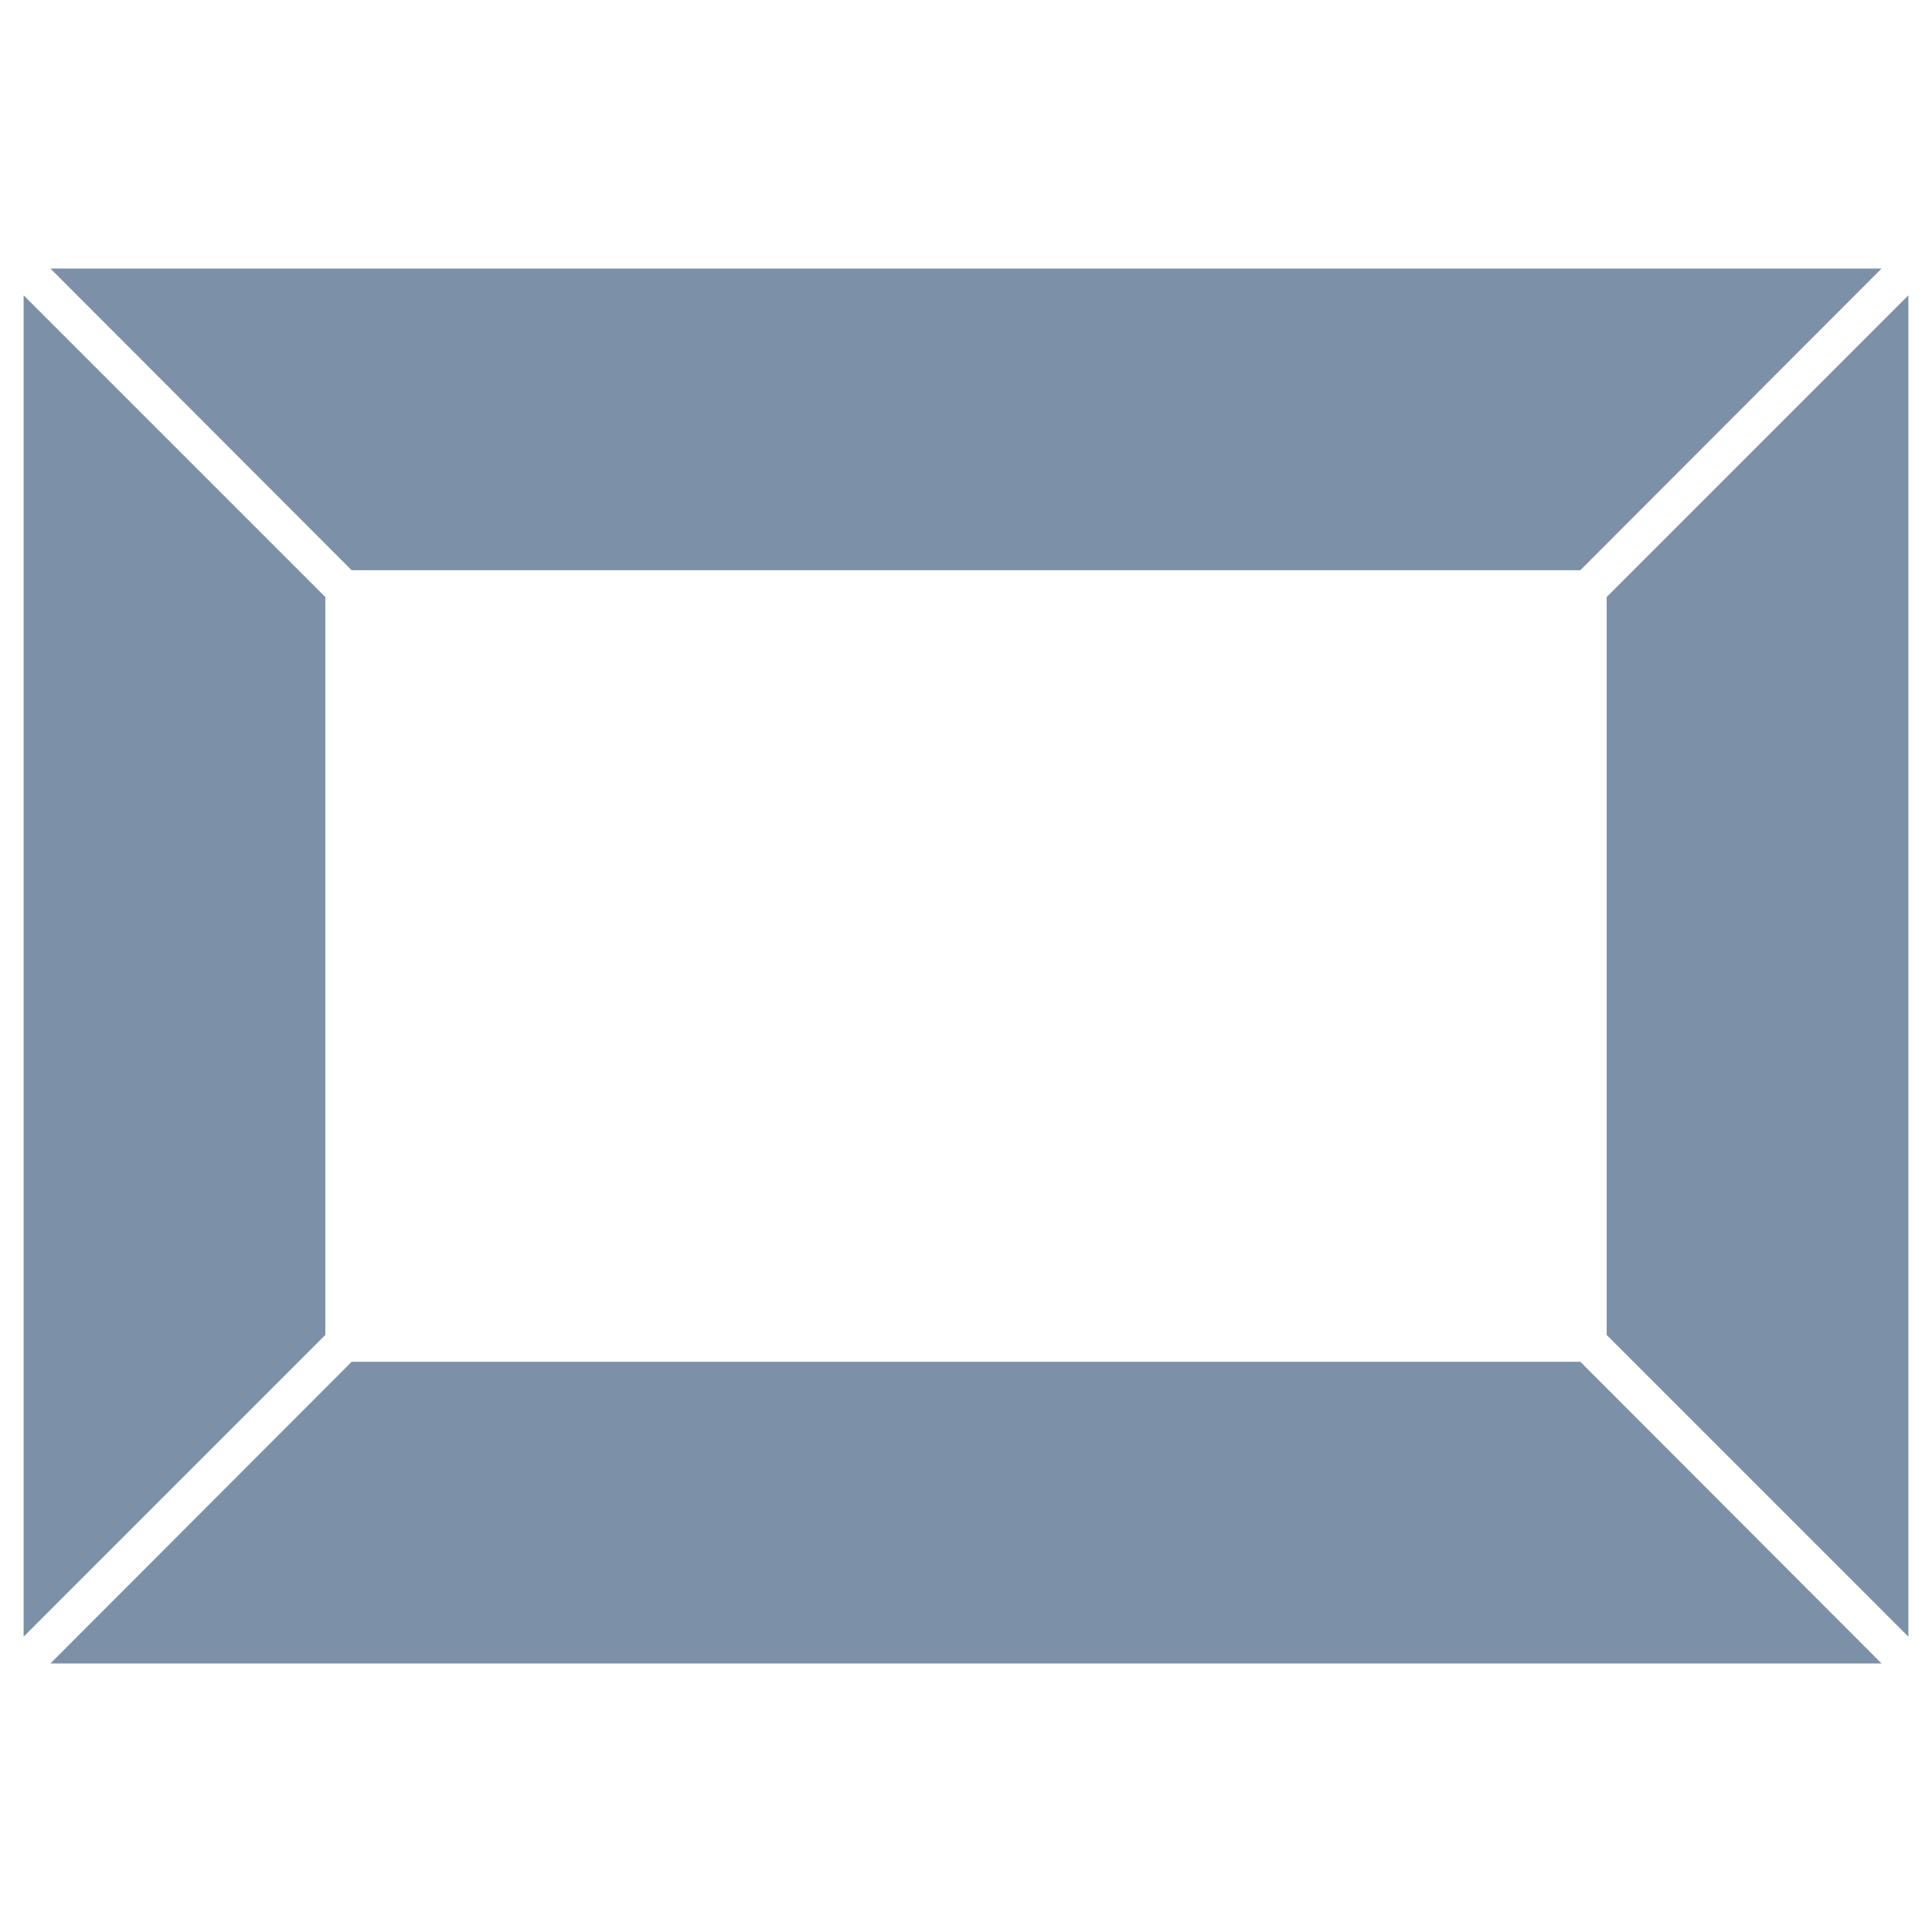
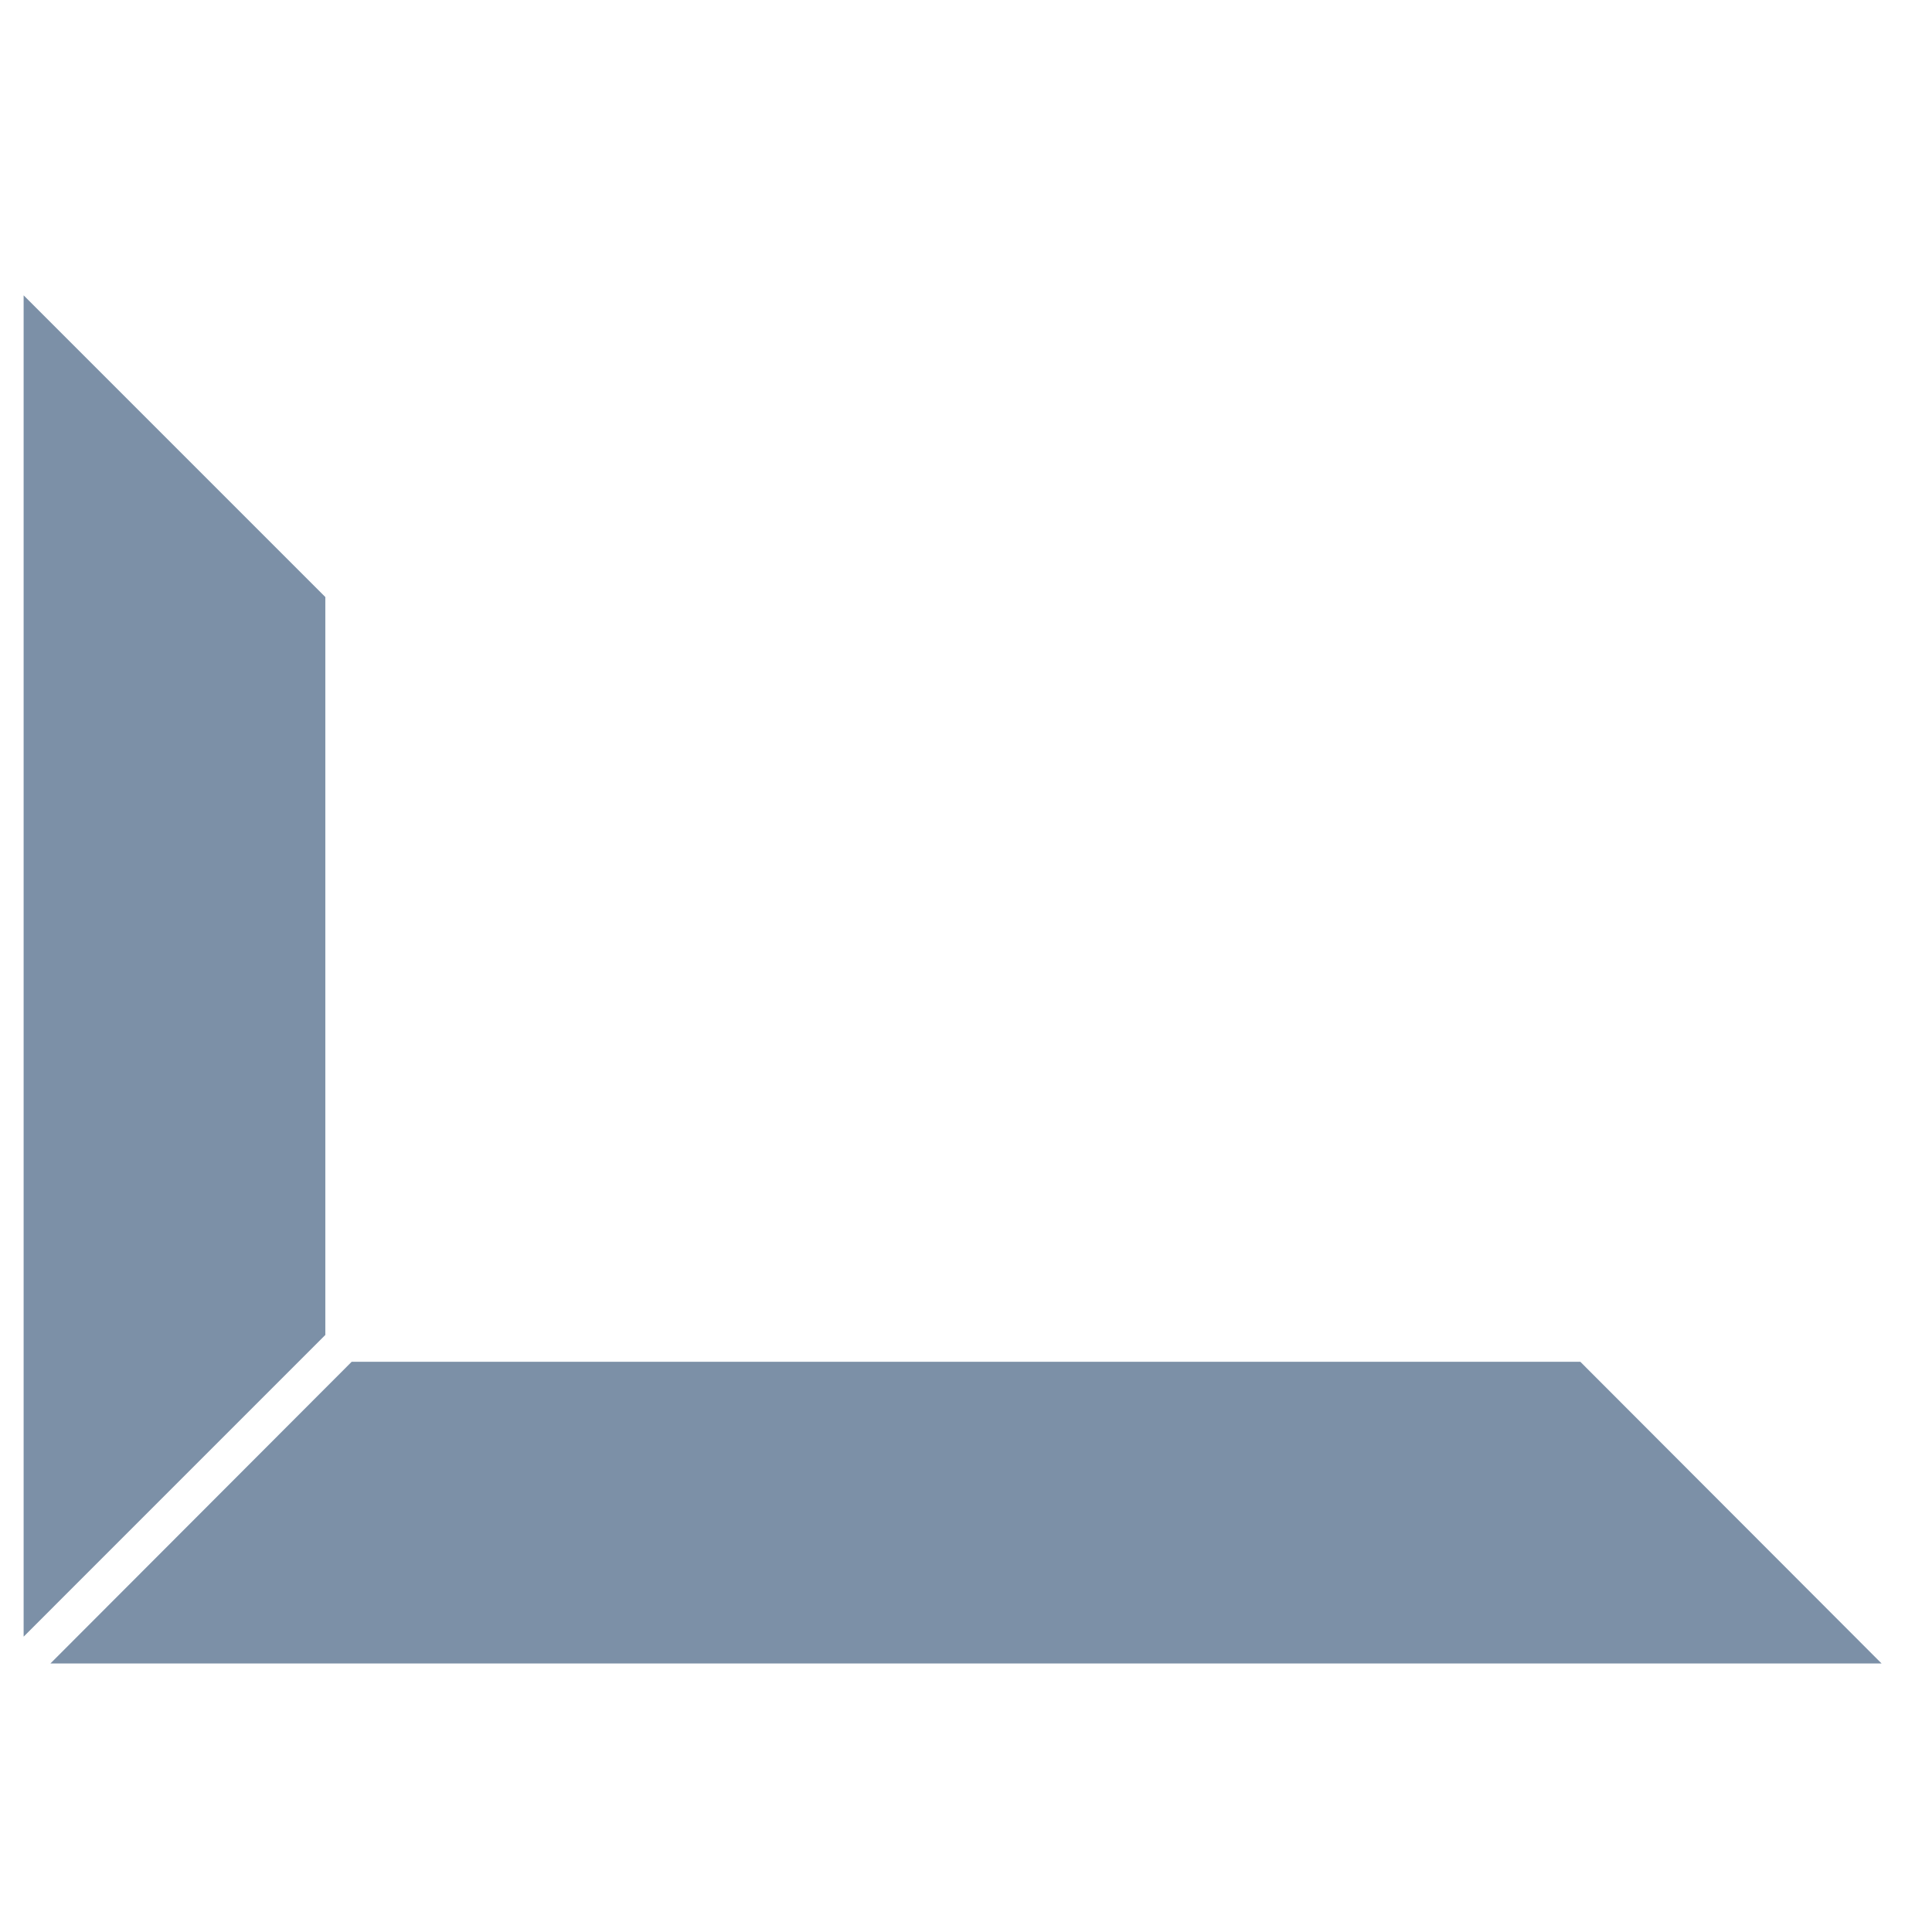
<svg xmlns="http://www.w3.org/2000/svg" version="1.1" id="Layer_1" x="0px" y="0px" viewBox="0 0 425.2 425.2" style="enable-background:new 0 0 425.2 425.2;" xml:space="preserve">
  <style type="text/css">
	.st0{fill:#7C90A7;}
</style>
  <g>
-     <polygon class="st0" points="11.1,59.1 77.4,125.5 347.8,125.5 414.1,59.1  " />
    <polygon class="st0" points="5.2,360.2 71.6,293.8 71.6,131.4 5.2,65  " />
-     <polygon class="st0" points="353.6,131.4 353.6,293.8 420,360.2 420,65  " />
    <polygon class="st0" points="77.4,299.7 11.1,366.1 414.1,366.1 347.8,299.7  " />
  </g>
</svg>